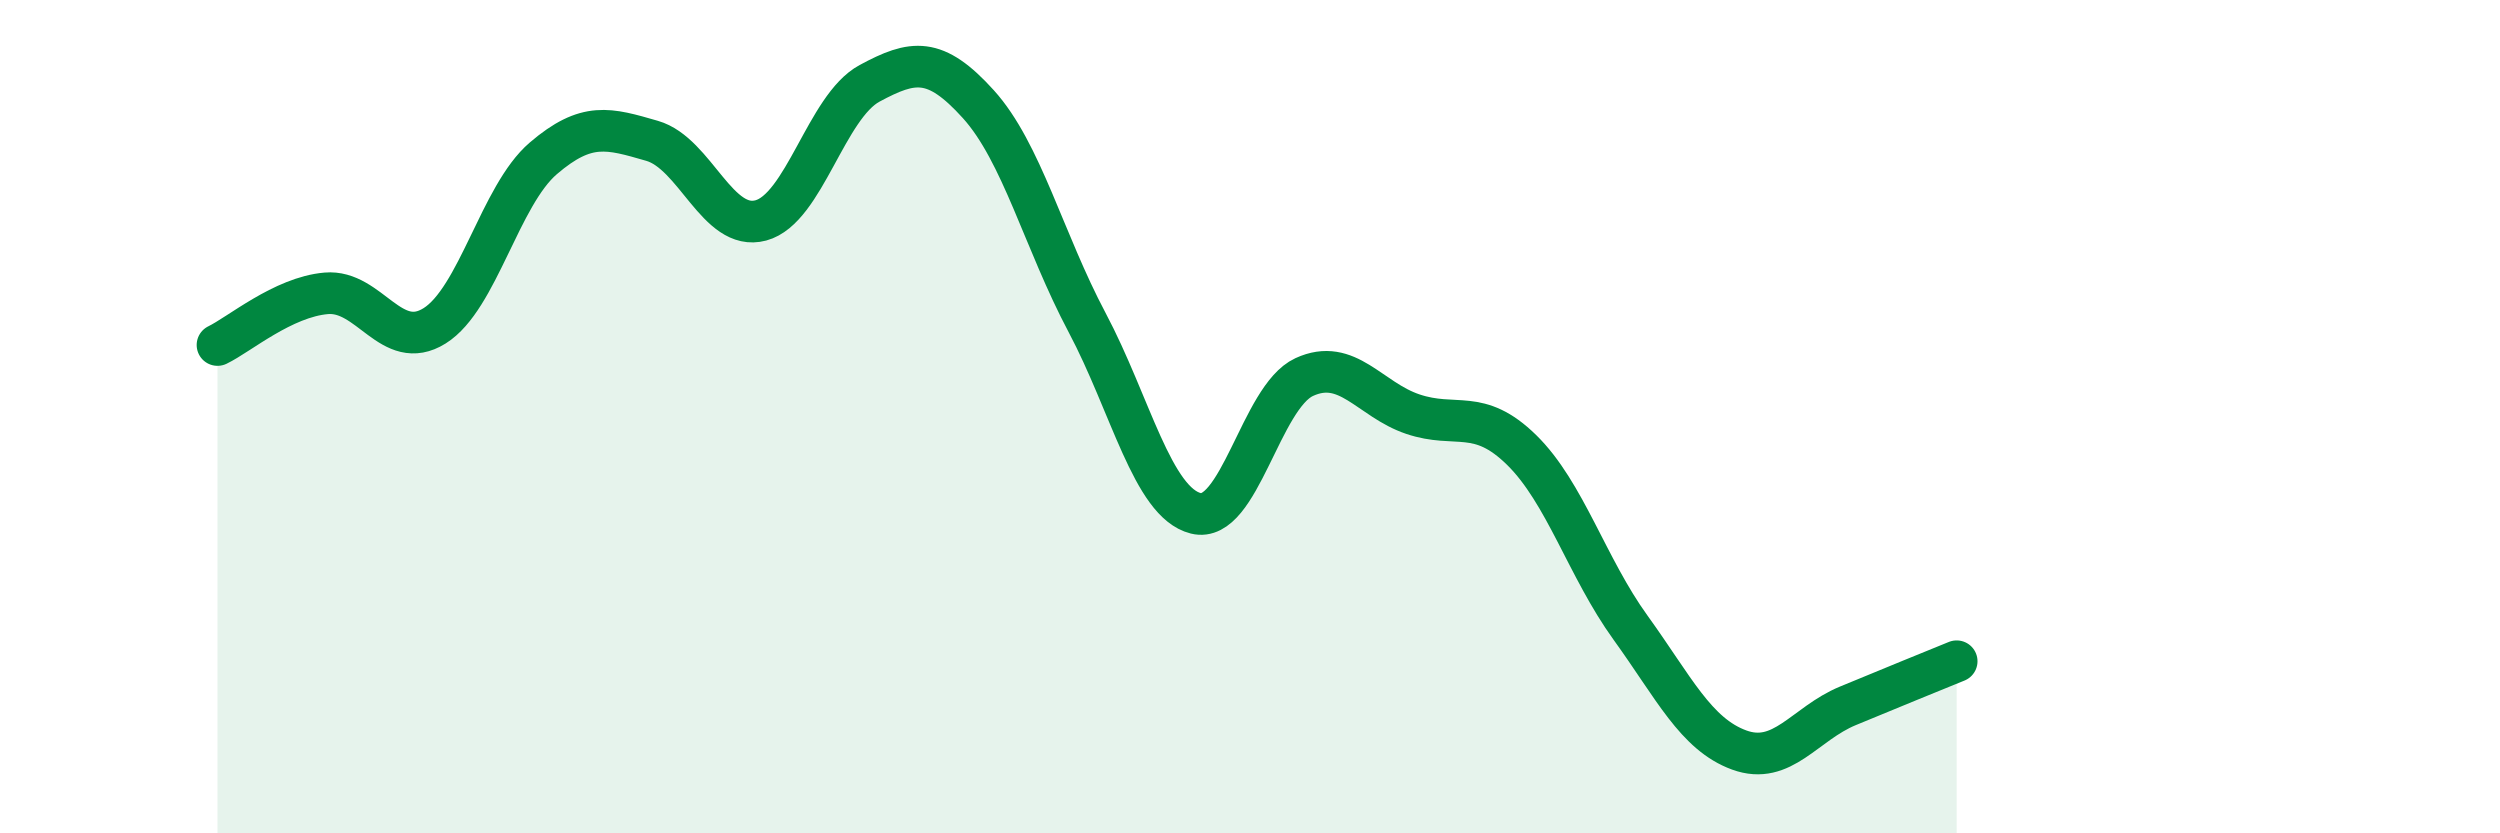
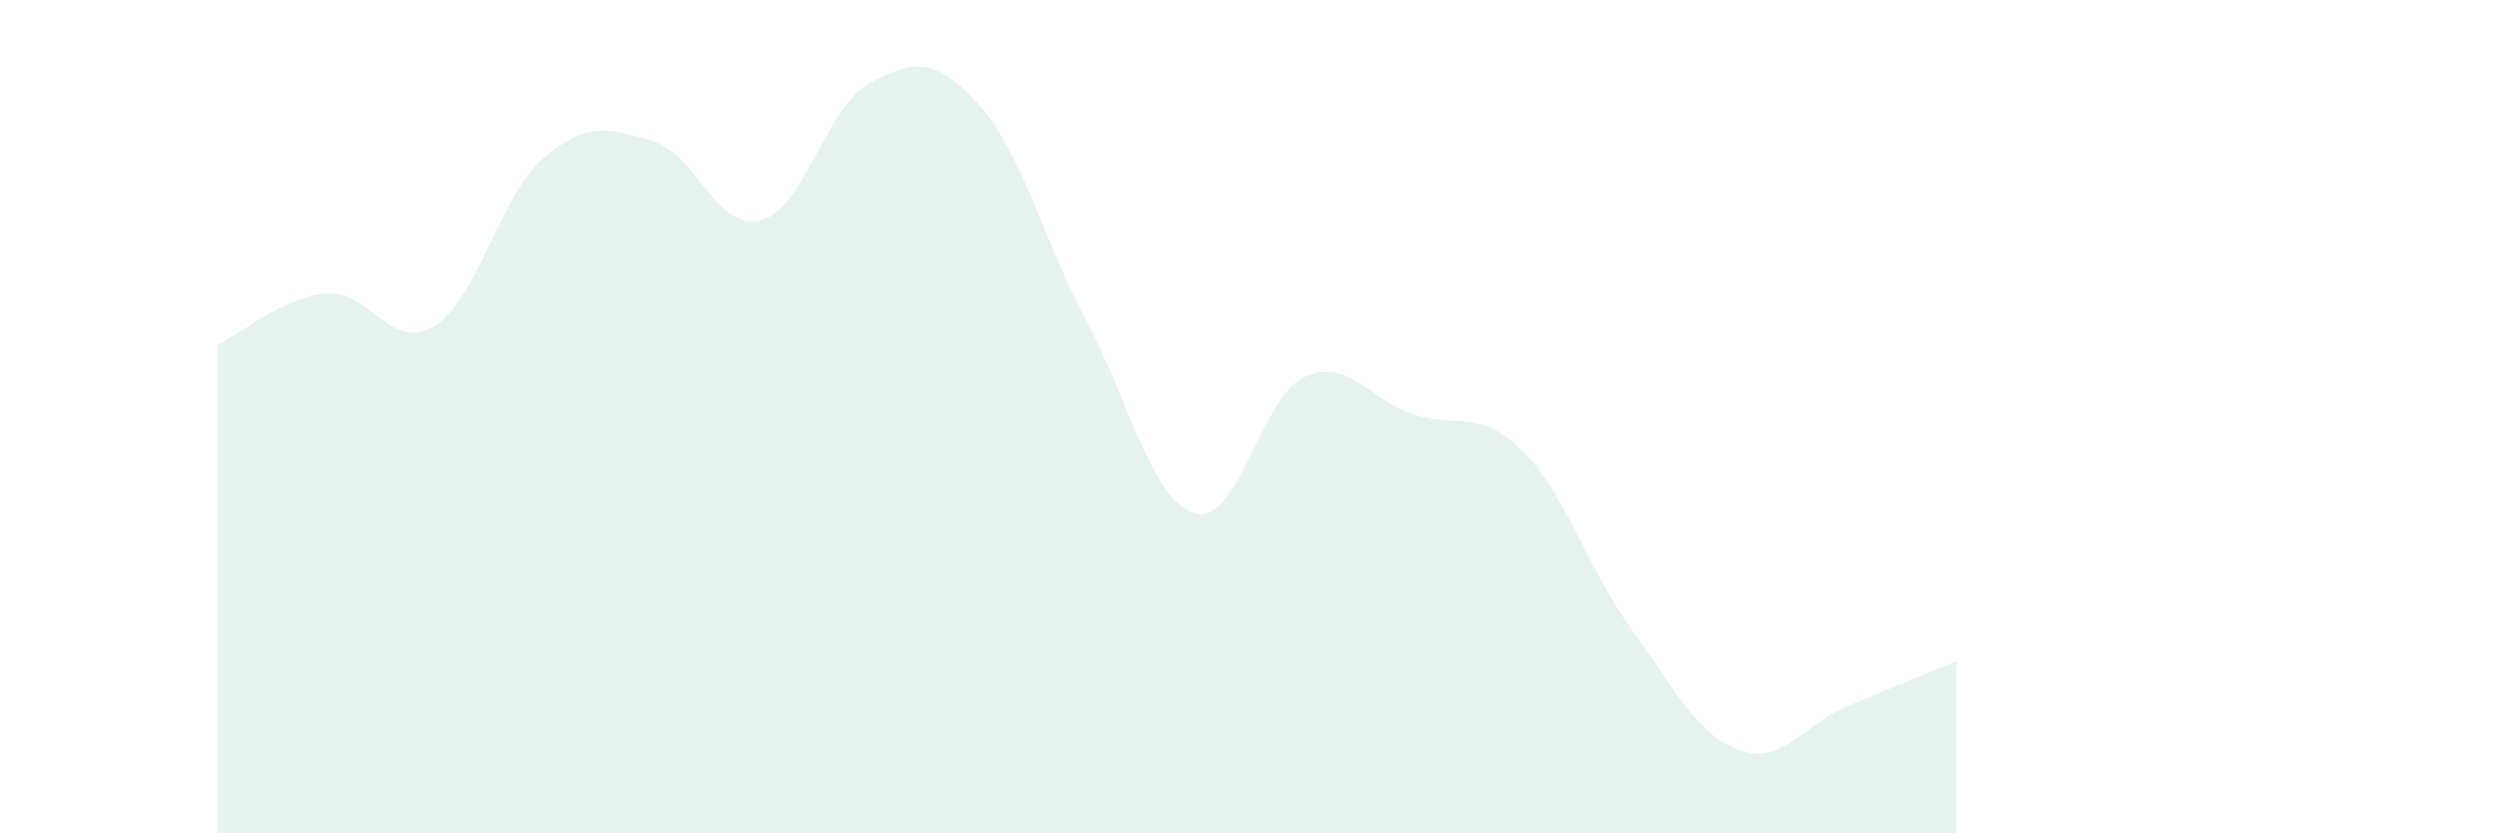
<svg xmlns="http://www.w3.org/2000/svg" width="60" height="20" viewBox="0 0 60 20">
  <path d="M 5.22,8.28 C 5.74,8.03 6.79,7.13 7.83,7.04 C 8.87,6.95 9.39,8.47 10.43,7.82 C 11.47,7.17 12,4.69 13.04,3.8 C 14.08,2.91 14.61,3.08 15.65,3.38 C 16.69,3.68 17.22,5.57 18.26,5.29 C 19.3,5.01 19.83,2.56 20.87,2 C 21.91,1.44 22.44,1.35 23.48,2.5 C 24.52,3.65 25.05,5.78 26.09,7.74 C 27.13,9.7 27.66,12.06 28.7,12.32 C 29.74,12.58 30.26,9.53 31.3,9.05 C 32.34,8.57 32.87,9.59 33.91,9.94 C 34.95,10.29 35.48,9.78 36.52,10.8 C 37.56,11.82 38.09,13.62 39.13,15.06 C 40.17,16.5 40.7,17.62 41.74,18 C 42.78,18.38 43.31,17.37 44.35,16.94 C 45.39,16.51 46.44,16.08 46.96,15.87L46.96 20L5.22 20Z" fill="#008740" opacity="0.1" stroke-linecap="round" stroke-linejoin="round" />
-   <path d="M 5.22,8.28 C 5.74,8.03 6.79,7.13 7.83,7.04 C 8.87,6.95 9.39,8.47 10.43,7.82 C 11.47,7.17 12,4.69 13.04,3.8 C 14.08,2.91 14.61,3.08 15.65,3.38 C 16.69,3.68 17.22,5.57 18.26,5.29 C 19.3,5.01 19.83,2.56 20.87,2 C 21.91,1.44 22.44,1.35 23.48,2.5 C 24.52,3.65 25.05,5.78 26.09,7.74 C 27.13,9.7 27.66,12.06 28.7,12.32 C 29.74,12.58 30.26,9.53 31.3,9.05 C 32.34,8.57 32.87,9.59 33.91,9.94 C 34.95,10.29 35.48,9.78 36.52,10.8 C 37.56,11.82 38.09,13.62 39.13,15.06 C 40.17,16.5 40.7,17.62 41.74,18 C 42.78,18.38 43.31,17.37 44.35,16.94 C 45.39,16.51 46.44,16.08 46.96,15.87" stroke="#008740" stroke-width="1" fill="none" stroke-linecap="round" stroke-linejoin="round" />
</svg>